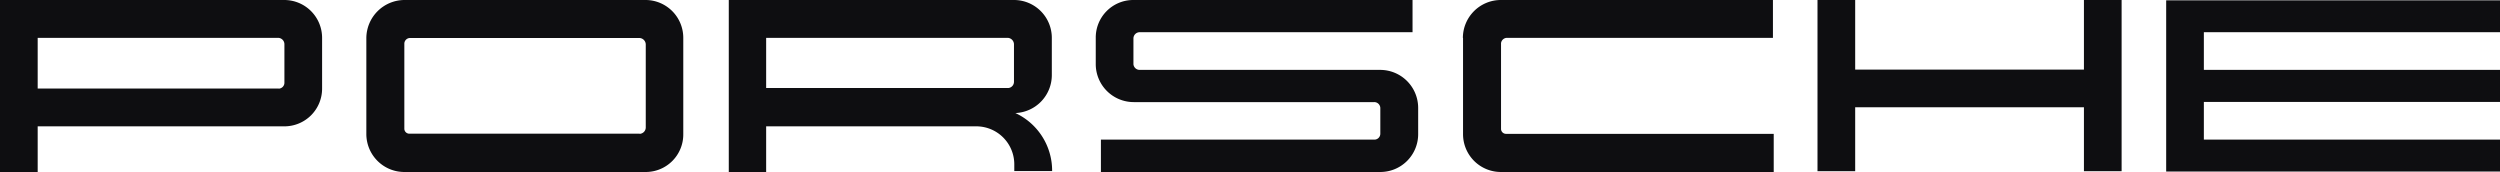
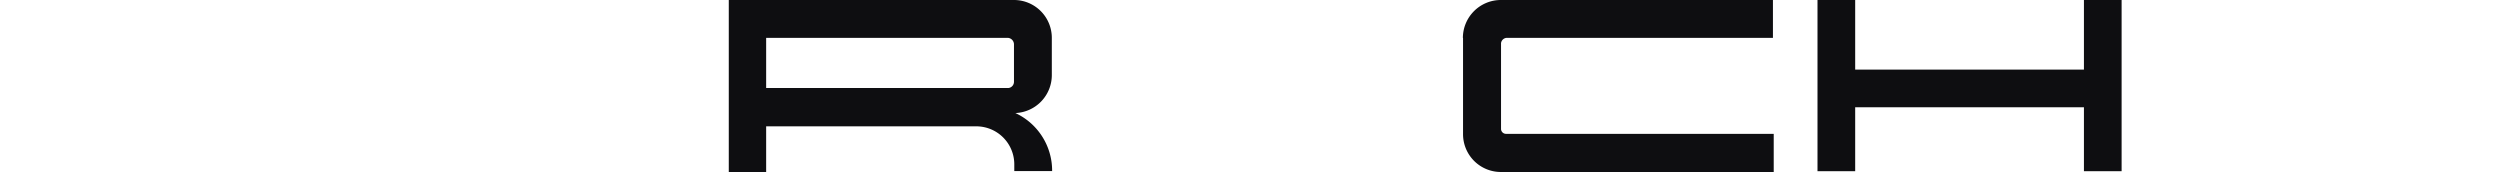
<svg xmlns="http://www.w3.org/2000/svg" viewBox="0 0 159.89 10.98">
  <defs>
    <style>.cls-1{fill:#0e0e11;}</style>
  </defs>
  <g id="Layer_2" data-name="Layer 2">
    <g id="Layer_1-2" data-name="Layer 1">
-       <polygon class="cls-1" points="140.95 2.06 140.95 4.47 159.9 4.47 159.9 6.52 140.95 6.52 140.95 8.93 159.9 8.93 159.9 10.97 138.54 10.97 138.54 0.02 159.9 0.02 159.9 2.06 140.95 2.06" />
      <polygon class="cls-1" points="133.28 4.45 118.65 4.45 118.65 0 116.24 0 116.24 10.95 118.65 10.95 118.65 6.86 133.28 6.86 133.28 10.95 135.69 10.95 135.69 0 133.28 0 133.28 4.45" />
      <path class="cls-1" d="M93.57,2.43V8.55A2.42,2.42,0,0,0,96,11h0l17.44,0V8.56H96.31a.32.32,0,0,1-.31-.3V2.76a.39.39,0,0,1,.39-.34h17V0H96a2.43,2.43,0,0,0-2.44,2.42Z" />
-       <path class="cls-1" d="M88.27,4.47H72.9a.4.4,0,0,1-.41-.36V2.45a.4.4,0,0,1,.39-.39H90.34V0H72.45a2.4,2.4,0,0,0-2.37,2.43V4.09a2.43,2.43,0,0,0,2.43,2.44H87.88a.39.39,0,0,1,.4.37h0V8.55a.38.38,0,0,1-.38.38H70.41V11H88.27A2.42,2.42,0,0,0,90.7,8.55h0V6.9a2.43,2.43,0,0,0-2.43-2.43Z" />
      <path class="cls-1" d="M64.94,7.23A2.43,2.43,0,0,0,67.27,4.8V2.42h0A2.42,2.42,0,0,0,64.85,0H46.61V11H49V8.08H62.44a2.43,2.43,0,0,1,2.43,2.43v.43h2.42v0A4.06,4.06,0,0,0,64.94,7.23Zm-.09-2a.4.4,0,0,1-.36.4H49V2.42H64.44a.42.42,0,0,1,.41.42Z" />
-       <path class="cls-1" d="M41.32,0H25.88a2.45,2.45,0,0,0-2.45,2.43V8.55h0A2.43,2.43,0,0,0,25.88,11H41.3a2.4,2.4,0,0,0,2.4-2.42V2.43A2.42,2.42,0,0,0,41.32,0Zm-.41,8.55H26.17a.32.32,0,0,1-.31-.3V2.77a.37.37,0,0,1,.39-.34H40.88a.42.42,0,0,1,.42.41V8.16A.41.41,0,0,1,40.91,8.56Z" />
-       <path class="cls-1" d="M18.18,0H0V11H2.41V8.08H18.19A2.41,2.41,0,0,0,20.6,5.66V2.43h0A2.42,2.42,0,0,0,18.18,0Zm-.35,5.66H2.41V2.42H17.78a.41.41,0,0,1,.41.41V5.27A.38.38,0,0,1,17.83,5.67Z" />
    </g>
  </g>
</svg>